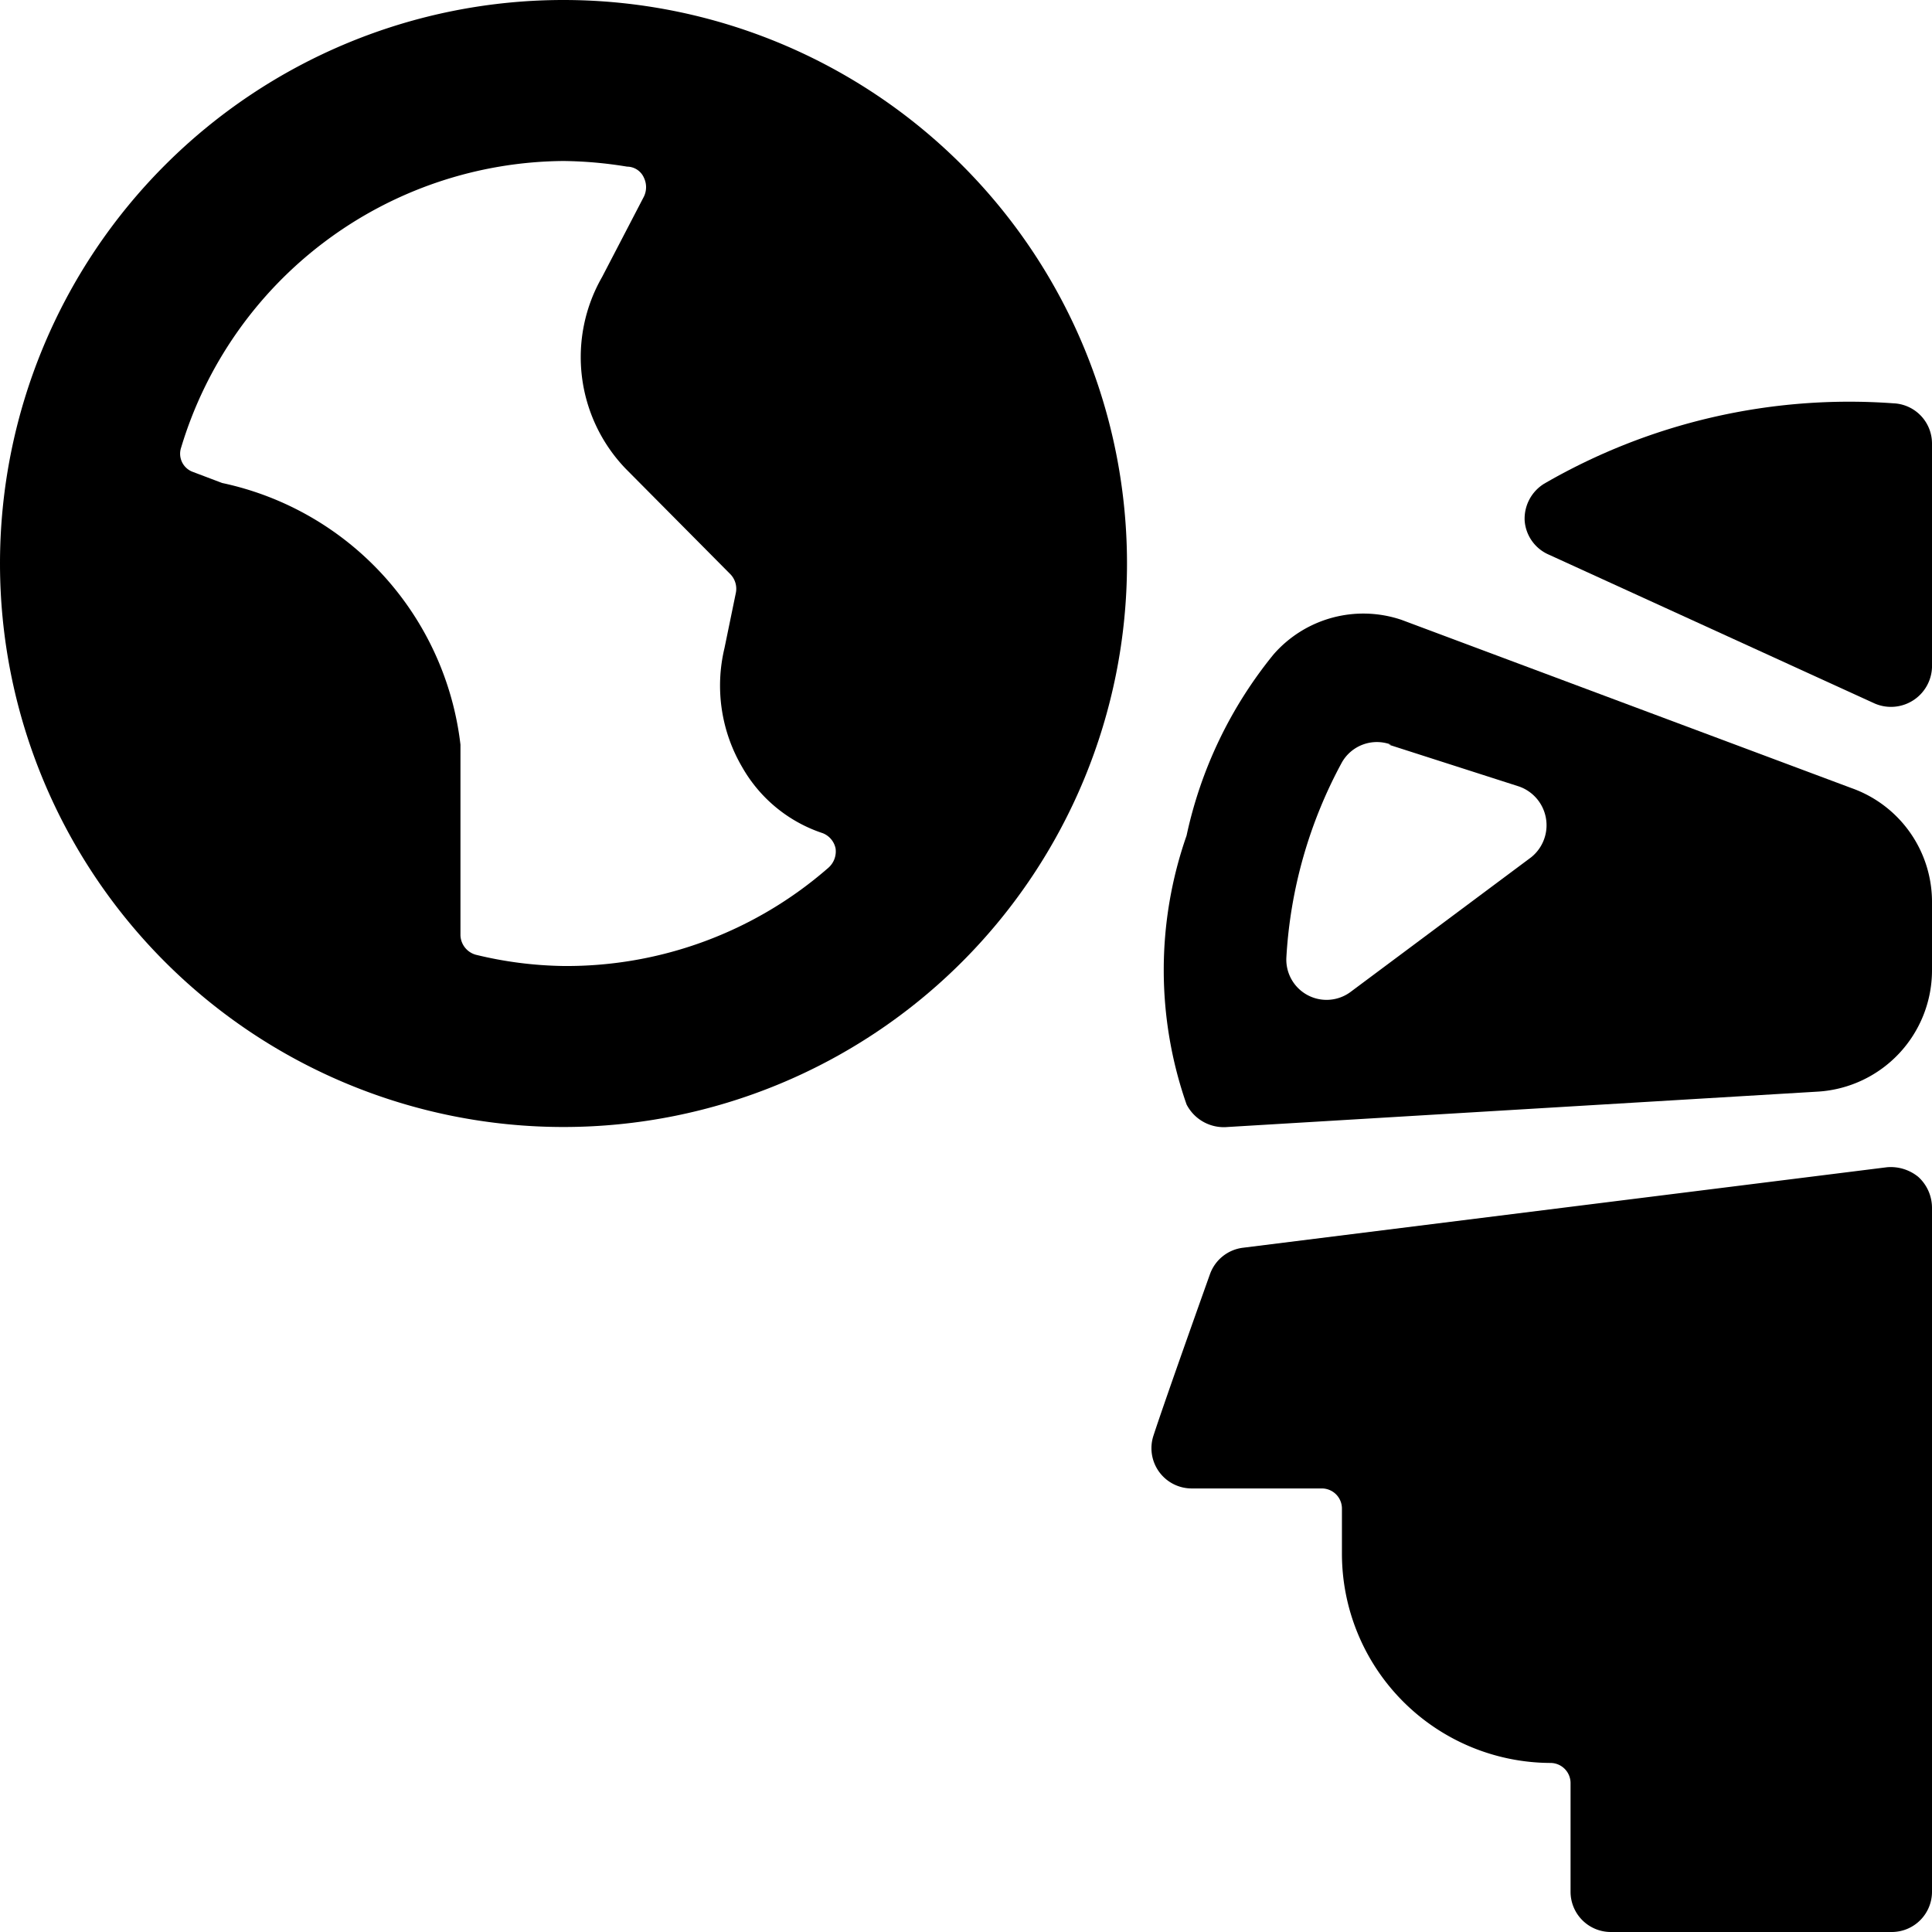
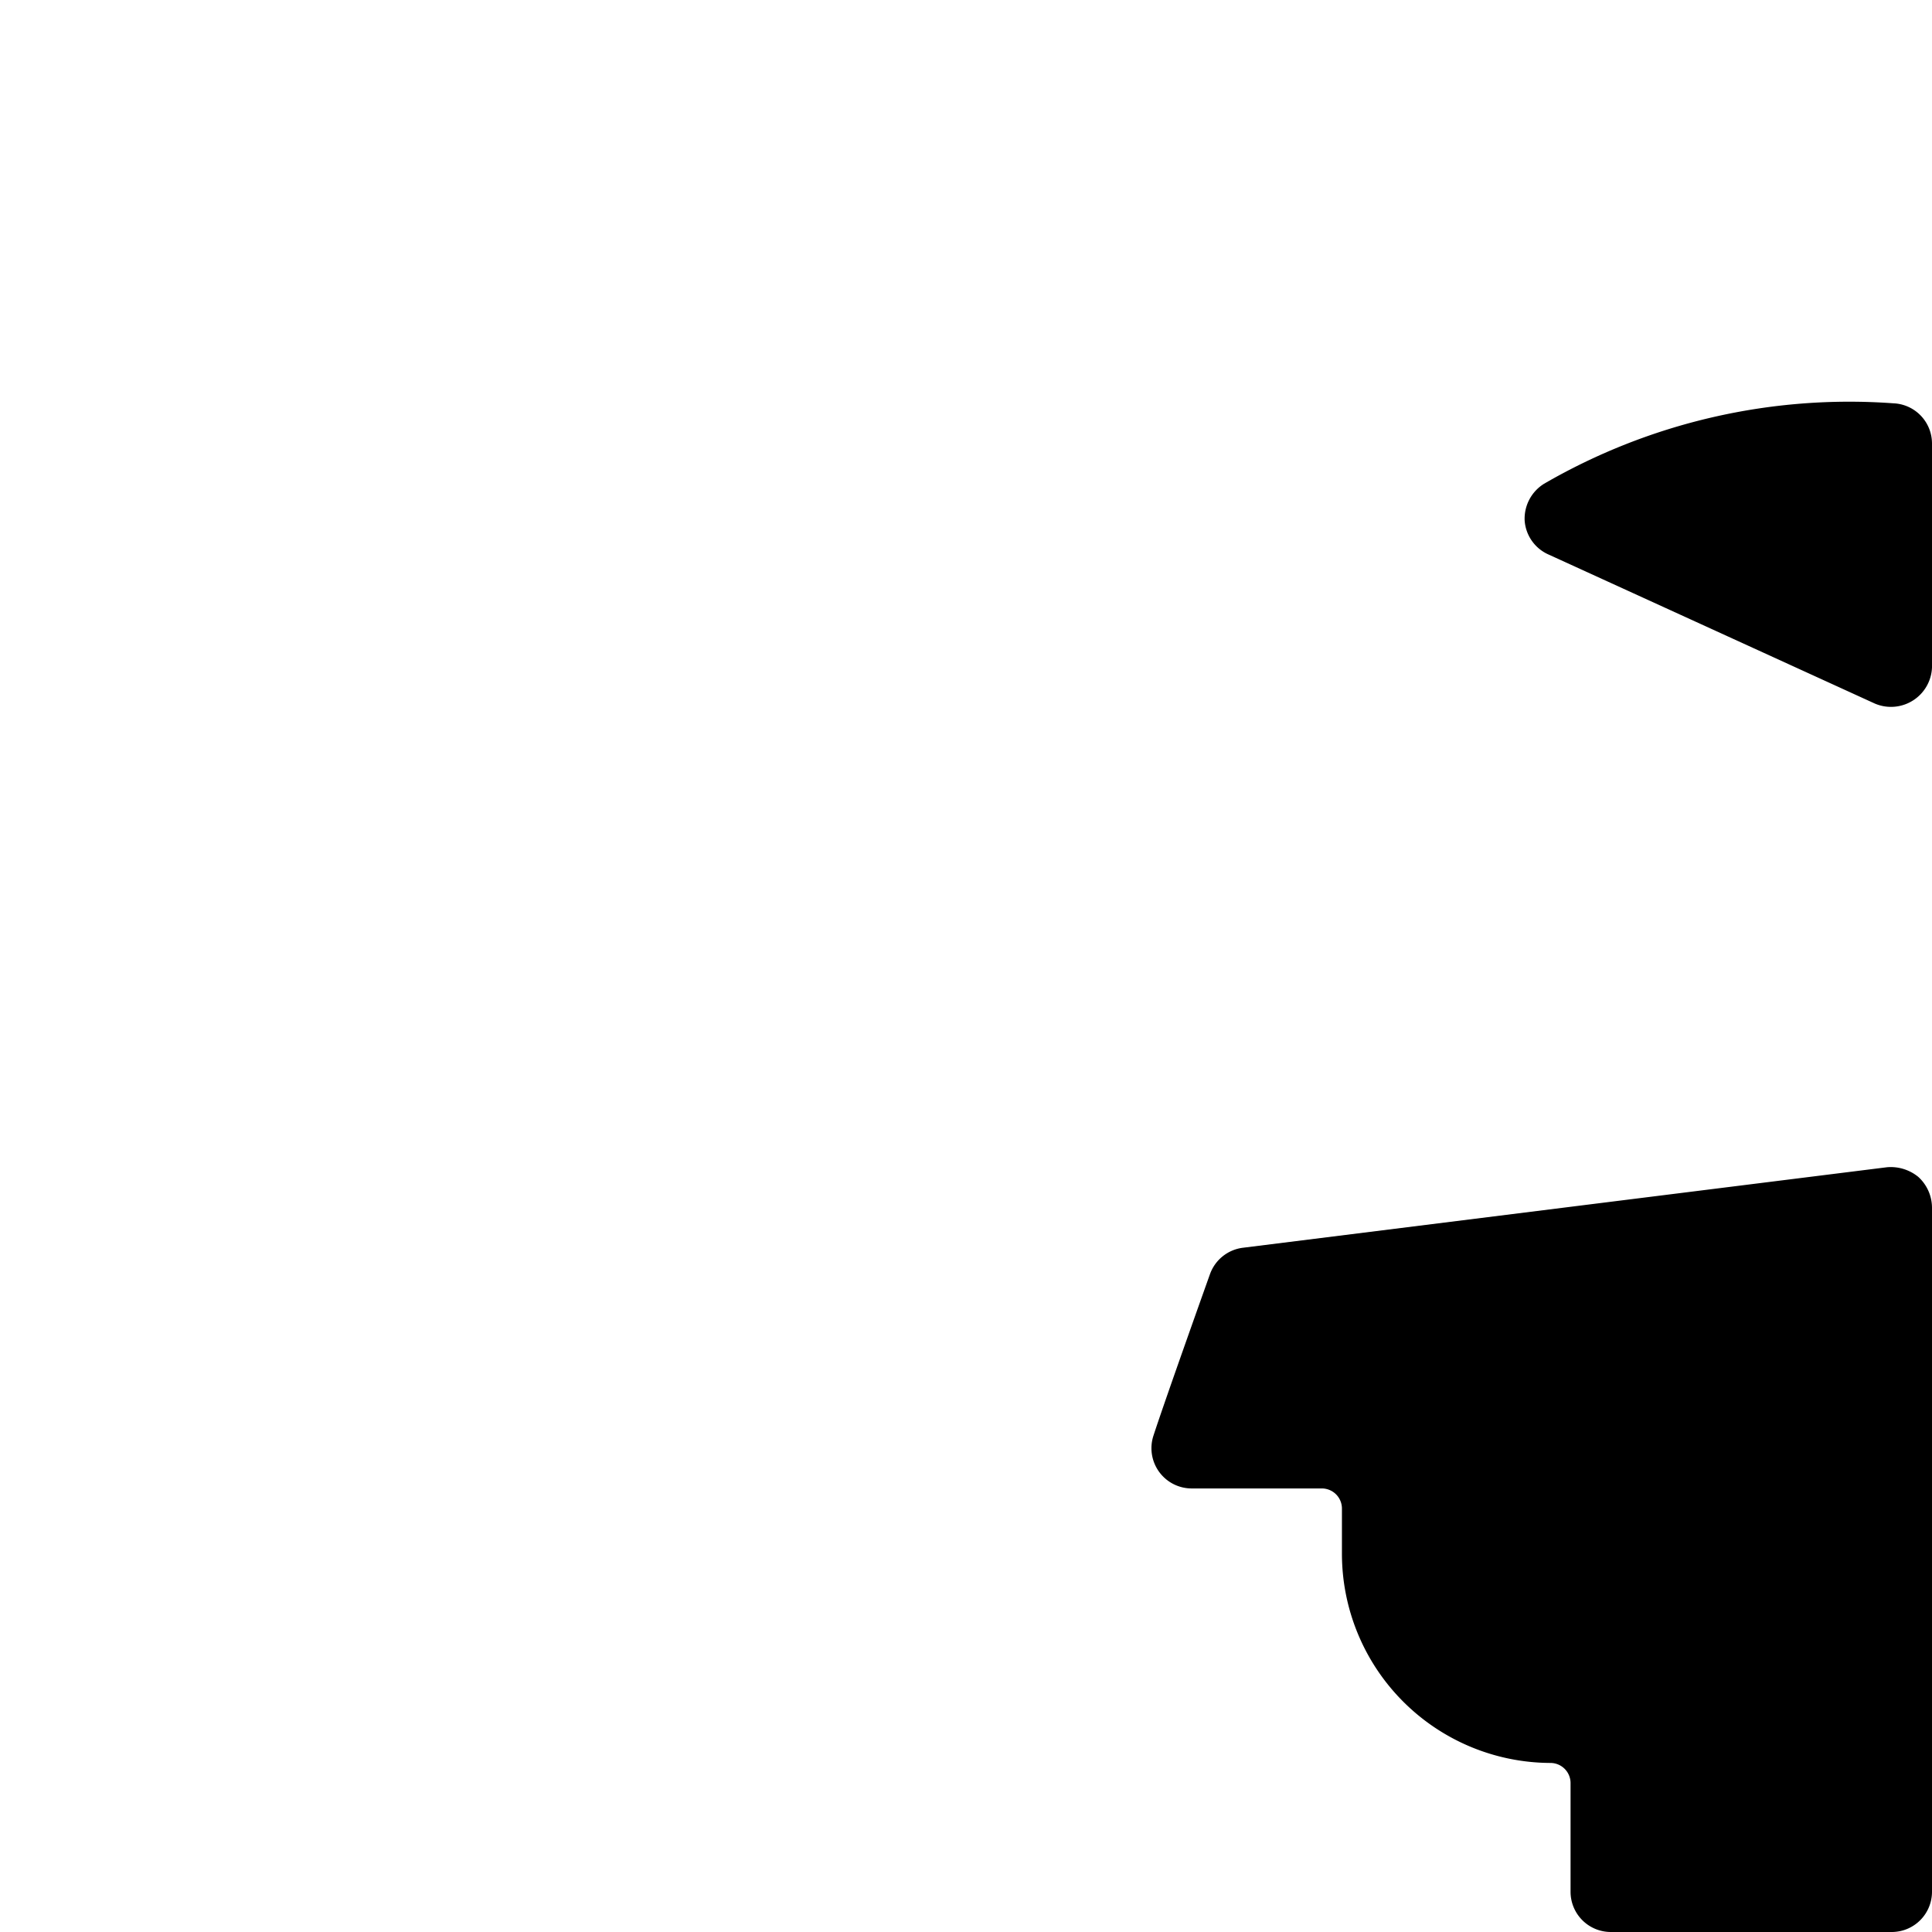
<svg xmlns="http://www.w3.org/2000/svg" viewBox="0 0 24 24">
  <g>
    <path d="M24 5.51a0.5 0.5 0 0 0 -0.48 -0.5 7.56 7.56 0 0 0 -4.34 1 0.51 0.51 0 0 0 -0.24 0.46 0.5 0.5 0 0 0 0.3 0.42l4.05 1.85a0.51 0.51 0 0 0 0.71 -0.49Z" fill="#000000" stroke-width="1" />
    <path d="m23.44 14.5 -8 1a0.5 0.5 0 0 0 -0.41 0.33s-0.55 1.54 -0.7 2a0.5 0.5 0 0 0 0.47 0.66h1.62a0.25 0.25 0 0 1 0.25 0.25v0.56a2.6 2.6 0 0 0 2.59 2.6 0.25 0.25 0 0 1 0.25 0.25v1.35a0.5 0.5 0 0 0 0.5 0.5h3.49a0.5 0.5 0 0 0 0.5 -0.5V15a0.52 0.52 0 0 0 -0.17 -0.38 0.54 0.54 0 0 0 -0.39 -0.12Z" fill="#000000" stroke-width="1" />
-     <path d="m15.25 14 7.34 -0.44a1.51 1.51 0 0 0 1.41 -1.5v-0.87a1.5 1.5 0 0 0 -1 -1.4L17.41 7.7a1.48 1.48 0 0 0 -1.59 0.43 5.33 5.33 0 0 0 -1.08 2.25 5.06 5.06 0 0 0 0 3.34 0.52 0.52 0 0 0 0.51 0.28Zm2 -4.75 1.62 0.52a0.51 0.51 0 0 1 0.15 0.88l-2.24 1.67a0.5 0.5 0 0 1 -0.8 -0.43 5.76 5.76 0 0 1 0.69 -2.42 0.5 0.5 0 0 1 0.61 -0.22Z" fill="#000000" stroke-width="1" />
-     <path d="M7 0a7 7 0 1 0 7 7 7 7 0 0 0 -7 -7Zm0 12a4.86 4.86 0 0 1 -1.09 -0.14 0.26 0.26 0 0 1 -0.19 -0.24l0 -2.37A3.77 3.77 0 0 0 2.76 6l-0.37 -0.14a0.24 0.24 0 0 1 -0.14 -0.3A5 5 0 0 1 7 2a5.16 5.16 0 0 1 0.79 0.07 0.23 0.23 0 0 1 0.21 0.14 0.27 0.27 0 0 1 0 0.23l-0.52 1a2 2 0 0 0 0.29 2.38l1.3 1.31a0.26 0.26 0 0 1 0.07 0.24L9 8.05a2 2 0 0 0 0.22 1.48 1.8 1.8 0 0 0 1 0.82 0.26 0.26 0 0 1 0.16 0.19 0.27 0.27 0 0 1 -0.09 0.24A4.94 4.94 0 0 1 7 12Z" fill="#000000" stroke-width="1" />
  </g>
</svg>